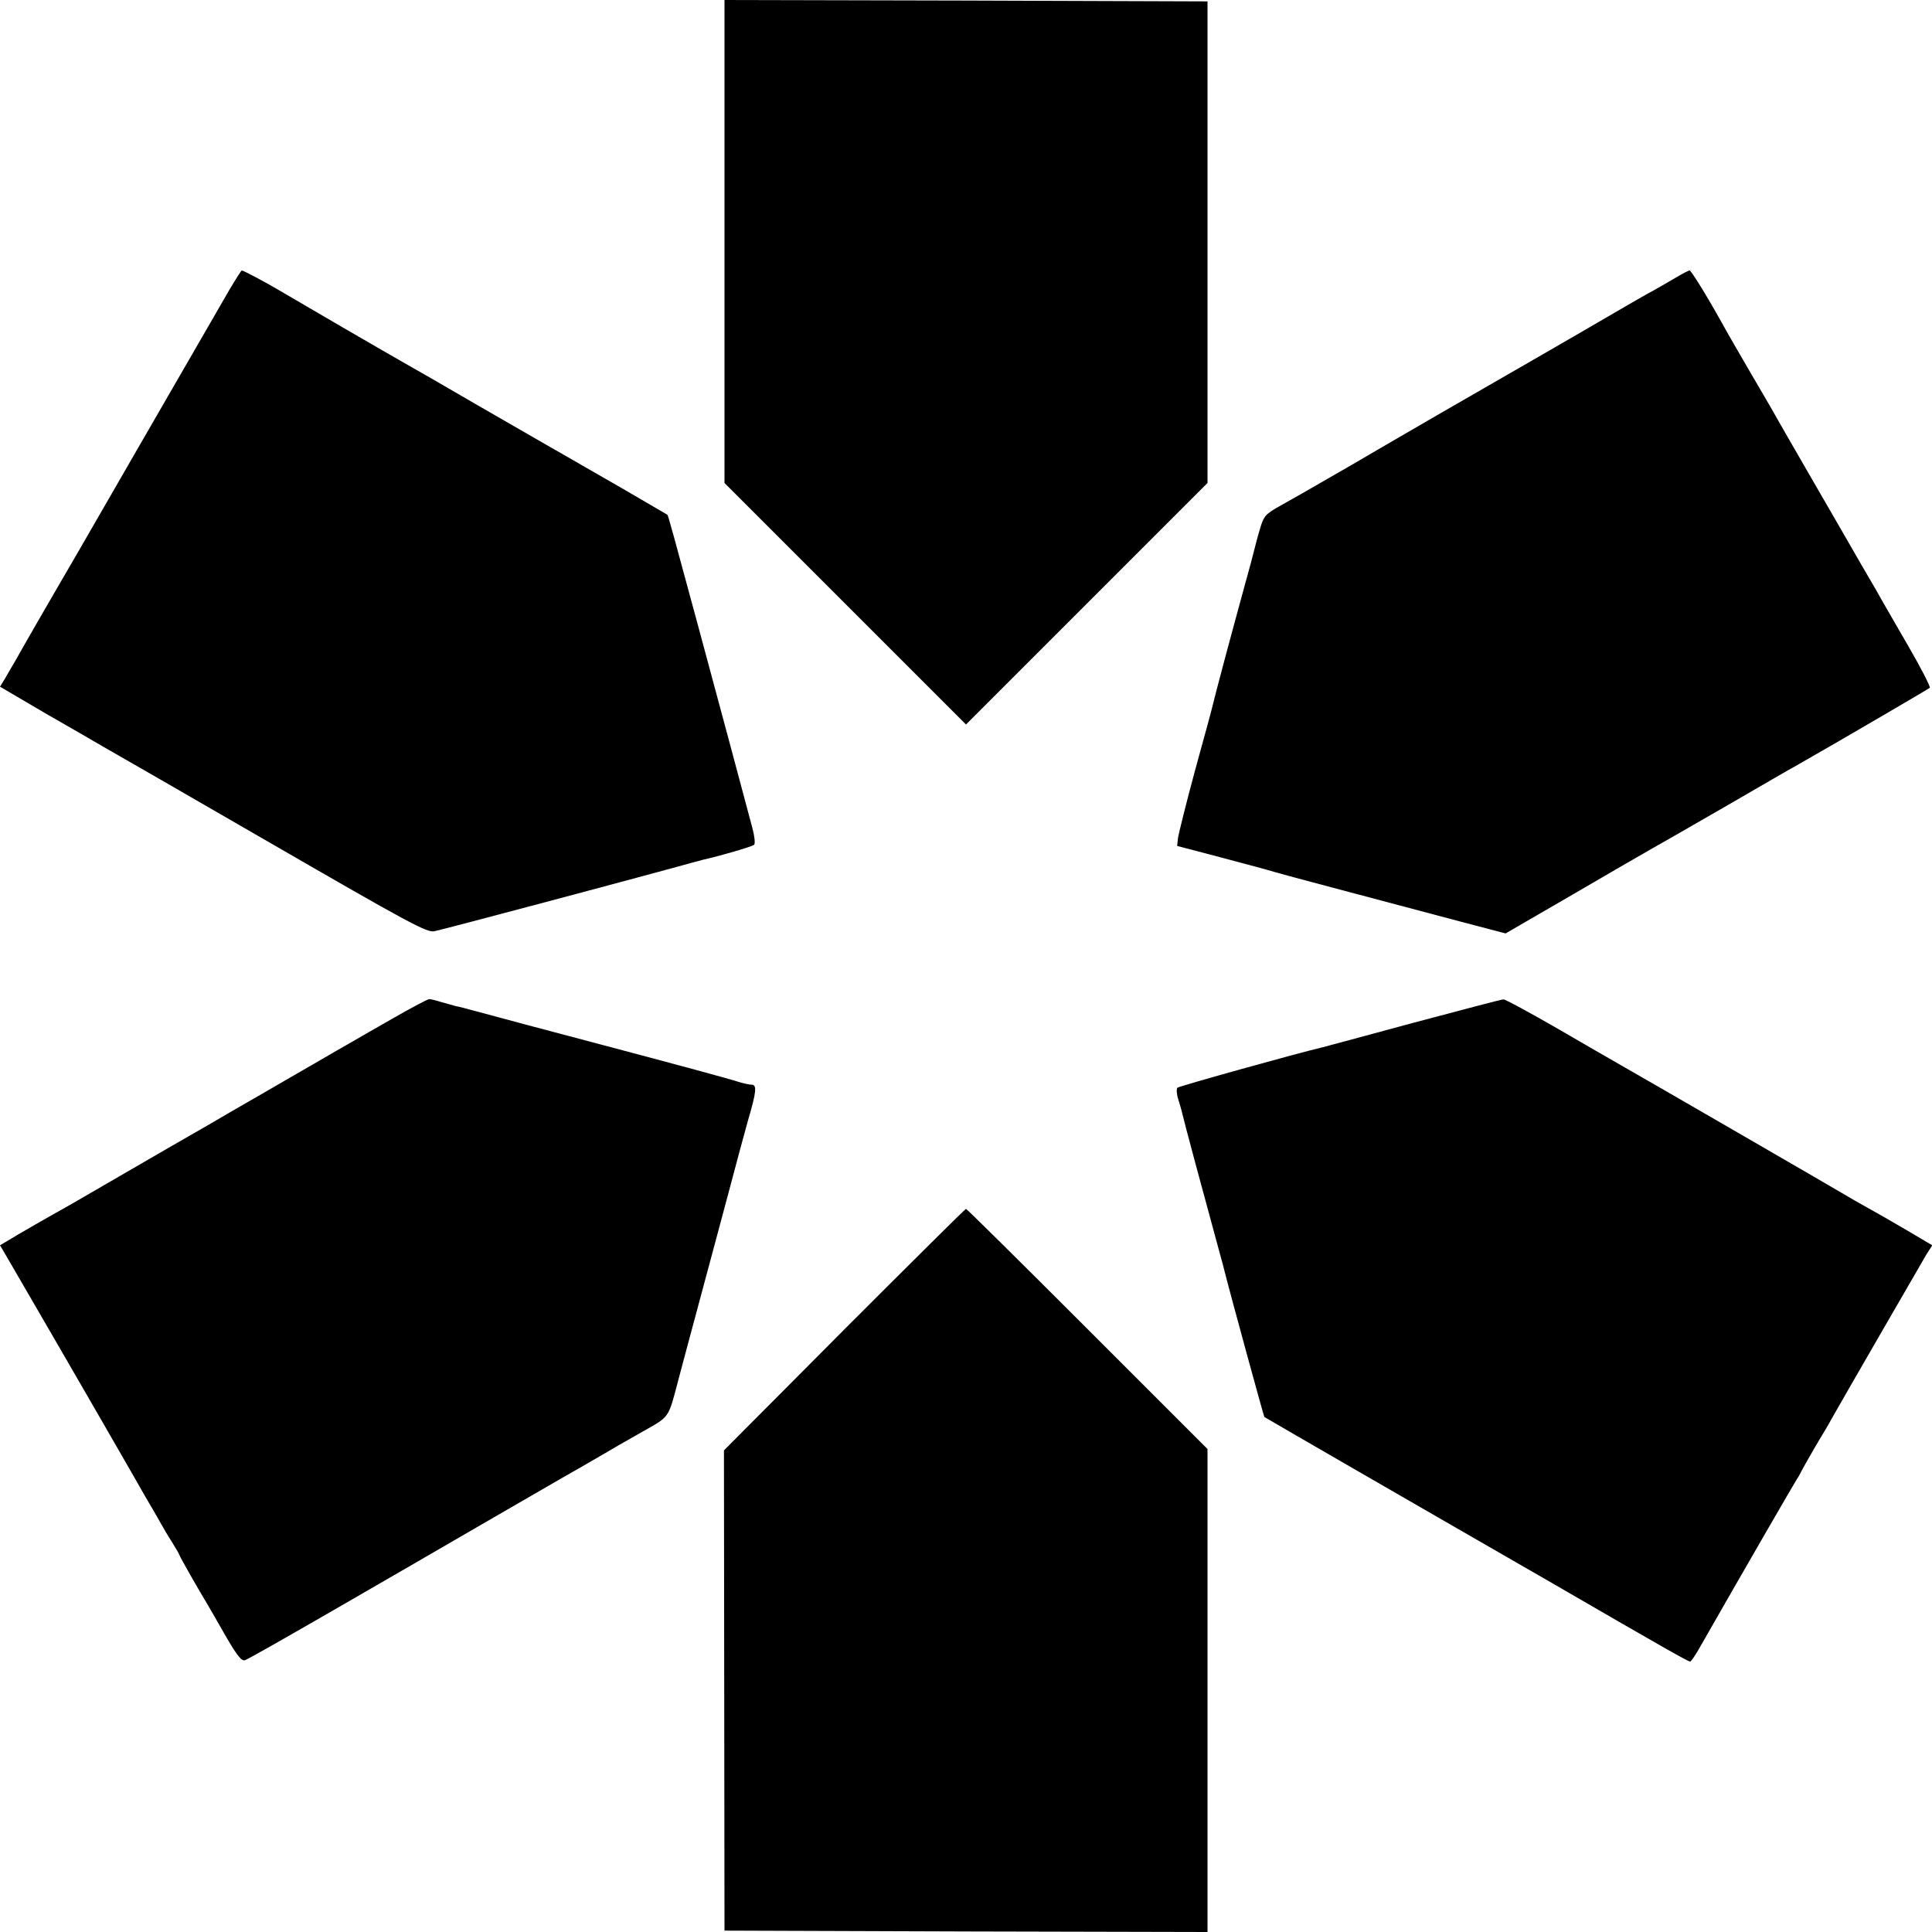
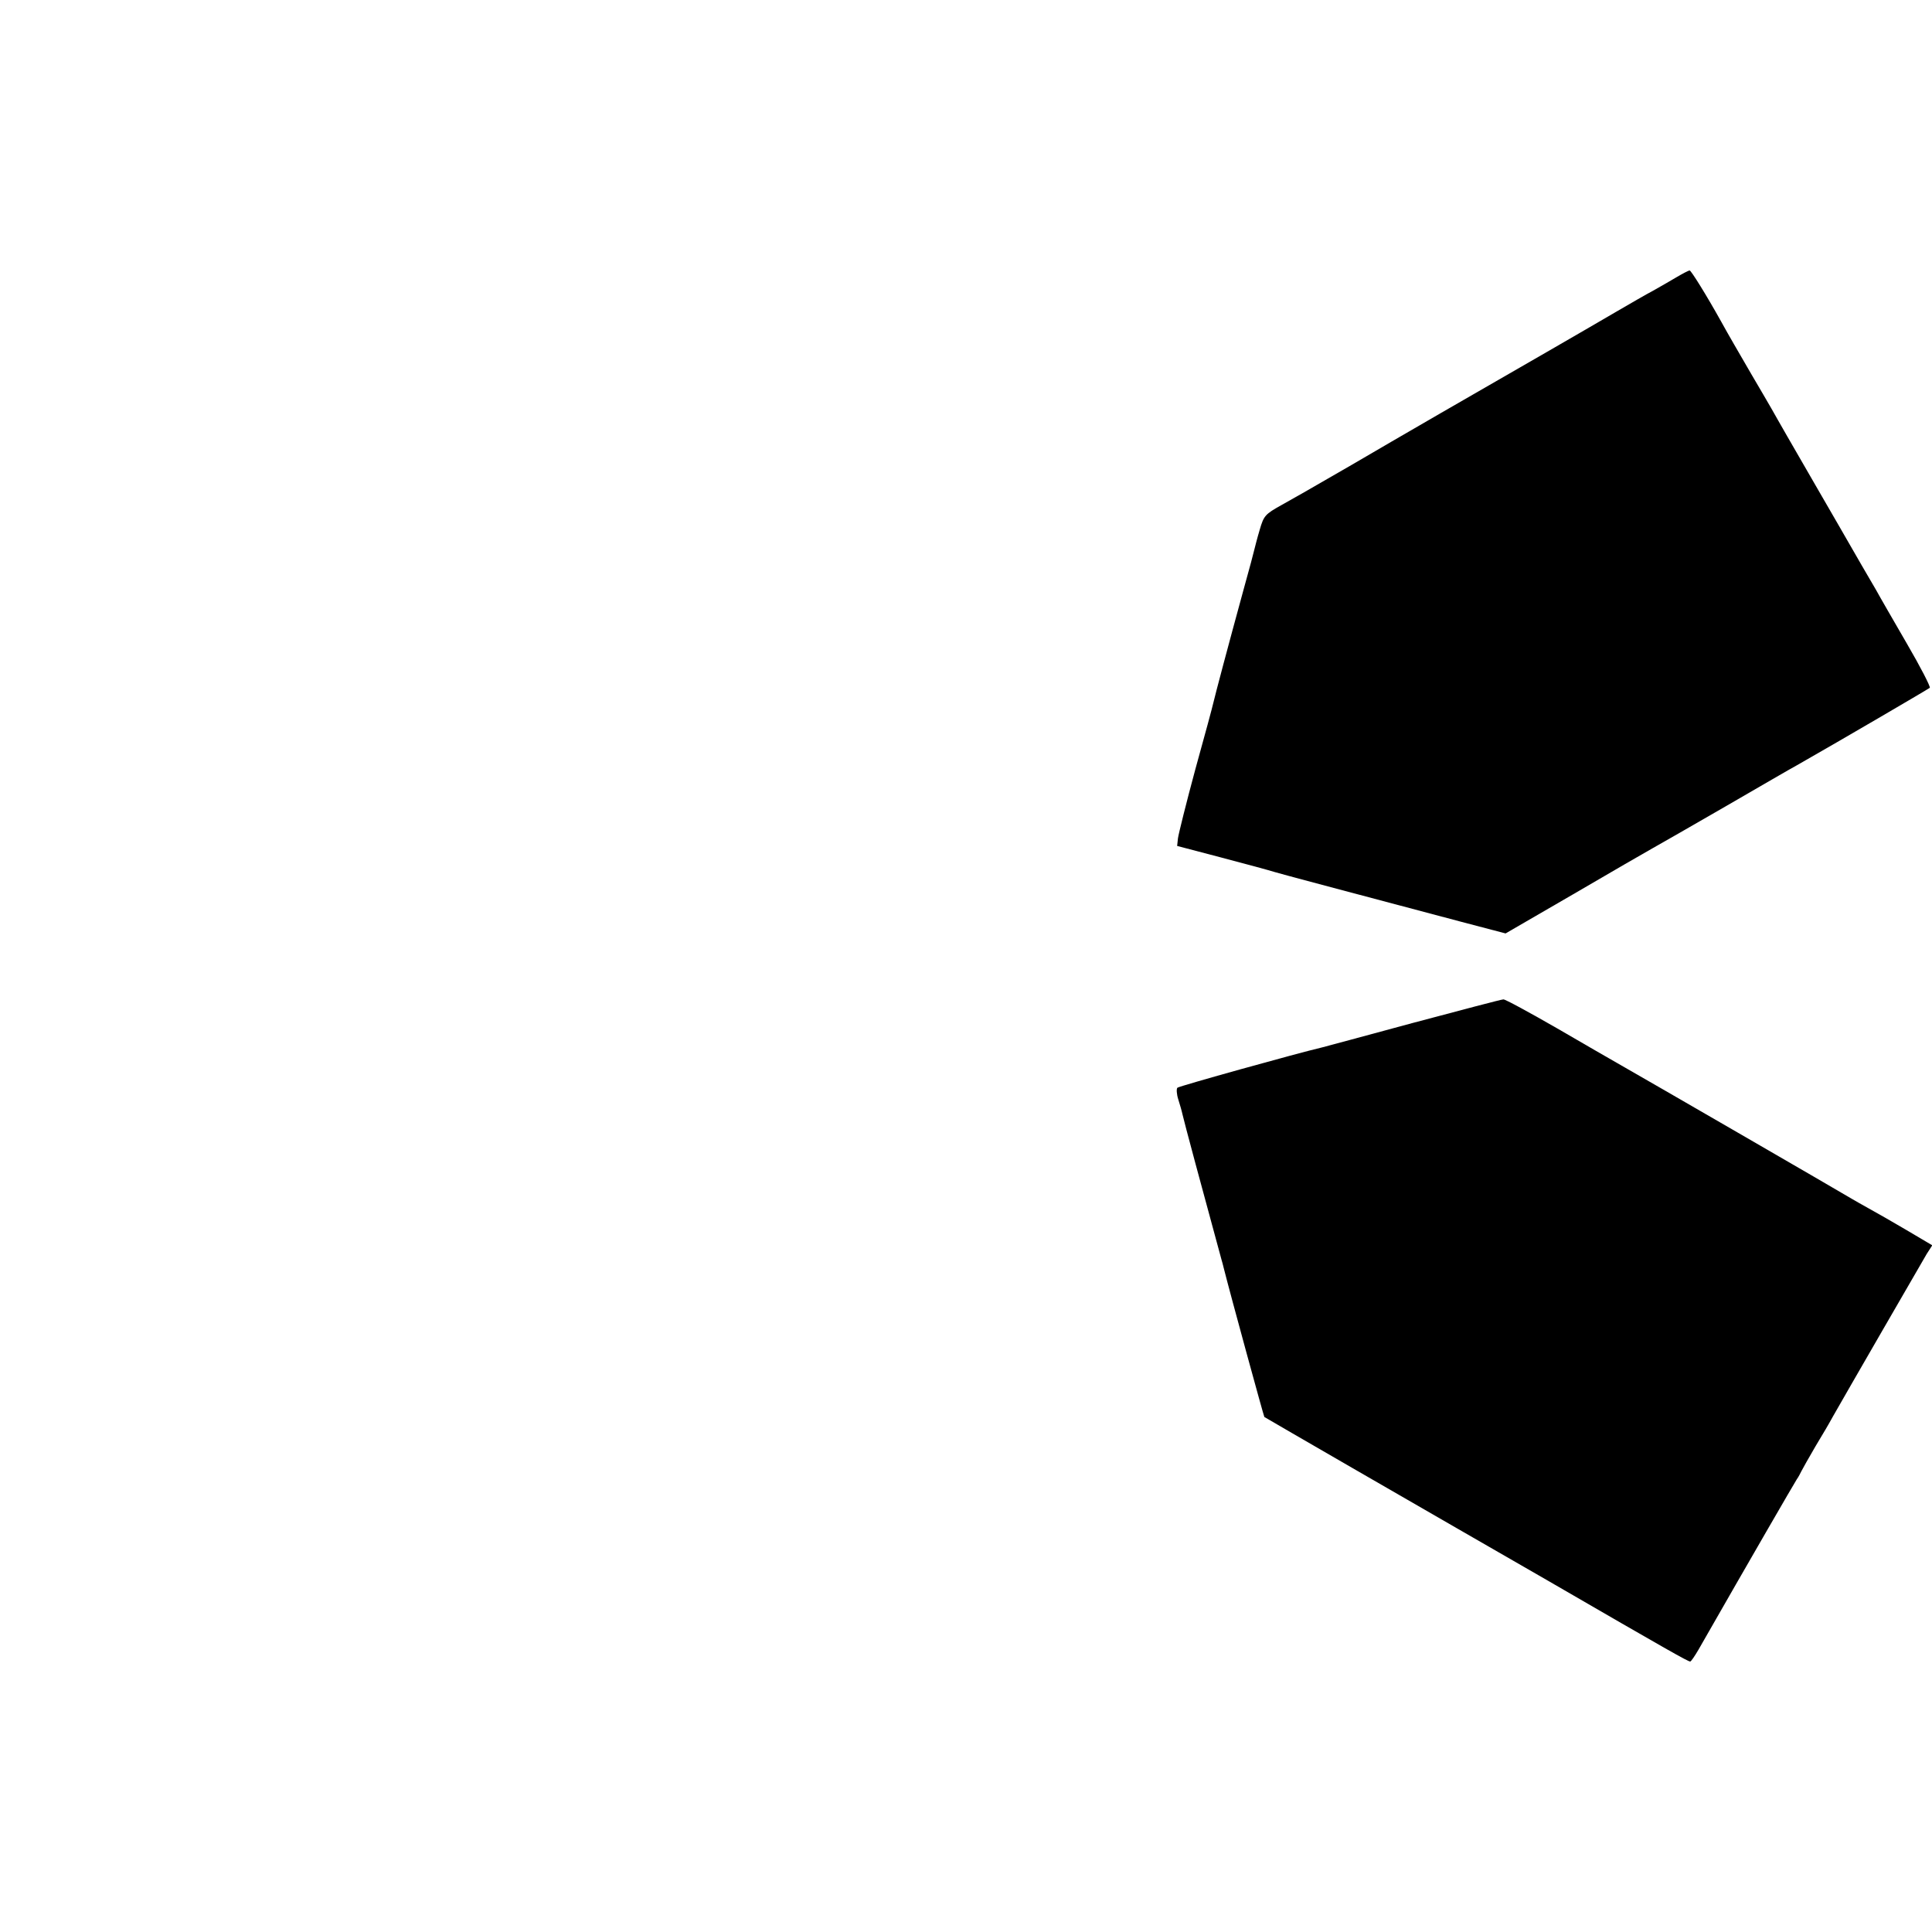
<svg xmlns="http://www.w3.org/2000/svg" version="1.0" width="700pt" height="700pt" viewBox="0 0 700 700" preserveAspectRatio="xMidYMid meet">
  <g transform="translate(0,700) scale(0.1,-0.1)" fill="#000000" stroke="none">
-     <path d="M2625 6125 l0 -875 437 -437 438 -438 438 438 437 437 0 873 0 872 -875 3 -875 2 0 -875z" />
-     <path d="M830 5948 c-60 -104 -304 -526 -328 -568 -11 -19 -111 -192 -222 -385 -112 -192 -212 -366 -222 -385 -11 -19 -29 -49 -39 -67 l-19 -31 167 -98 c93 -53 186 -107 208 -120 22 -12 294 -169 604 -348 502 -290 568 -326 595 -320 35 7 721 190 863 229 51 14 101 28 110 30 60 13 179 48 185 54 5 4 2 31 -6 61 -14 53 -154 576 -196 730 -88 325 -109 403 -112 405 -2 1 -77 45 -168 98 -91 52 -181 104 -200 115 -19 11 -51 29 -70 40 -19 11 -132 76 -250 144 -118 69 -235 136 -260 150 -52 29 -408 236 -460 267 -47 28 -128 71 -134 71 -2 0 -23 -33 -46 -72z" />
    <path d="M6075 5996 c-22 -13 -60 -35 -85 -49 -25 -13 -85 -48 -135 -77 -49 -29 -162 -94 -250 -145 -256 -147 -538 -310 -707 -409 -195 -113 -181 -104 -255 -146 -59 -33 -64 -38 -79 -90 -9 -30 -17 -62 -19 -70 -2 -9 -19 -74 -39 -145 -58 -212 -102 -378 -110 -412 -2 -10 -31 -118 -65 -240 -33 -122 -61 -235 -63 -250 l-3 -28 160 -42 c88 -23 176 -47 195 -53 31 -9 169 -46 675 -180 l160 -42 245 142 c135 79 265 154 290 168 25 14 144 82 265 152 121 70 236 137 255 147 172 98 476 276 482 281 3 4 -34 76 -83 160 -48 83 -99 171 -112 195 -14 23 -75 129 -136 235 -61 106 -120 207 -130 225 -10 17 -35 61 -56 97 -21 36 -46 81 -57 100 -11 19 -44 76 -73 125 -48 83 -81 139 -109 190 -54 97 -109 185 -114 185 -4 0 -25 -11 -47 -24z" />
-     <path d="M1430 3314 c-63 -36 -133 -76 -155 -89 -22 -12 -80 -46 -130 -75 -49 -28 -133 -77 -185 -107 -52 -30 -108 -62 -125 -72 -16 -10 -120 -70 -230 -133 -110 -64 -240 -139 -290 -168 -49 -29 -110 -63 -135 -77 -25 -14 -75 -43 -113 -65 l-67 -40 19 -32 c15 -25 370 -638 450 -778 10 -18 36 -62 56 -98 21 -36 46 -78 55 -95 9 -16 28 -49 43 -72 15 -24 27 -45 27 -47 0 -4 74 -134 100 -176 5 -8 34 -59 65 -113 44 -77 61 -97 73 -92 10 3 154 85 322 182 168 97 400 231 515 298 116 67 256 148 313 181 57 32 122 70 146 84 23 14 86 50 139 80 106 60 97 47 136 195 12 44 45 170 75 280 30 110 77 288 106 395 28 107 60 224 70 260 31 105 33 130 13 130 -9 0 -30 5 -47 10 -32 11 -248 69 -516 140 -189 50 -355 94 -435 116 -33 9 -67 18 -75 19 -8 2 -31 9 -50 14 -19 6 -39 11 -45 11 -5 0 -62 -30 -125 -66z" />
    <path d="M5120 3294 c-173 -47 -322 -87 -330 -89 -90 -21 -517 -140 -524 -146 -4 -4 -3 -23 3 -42 6 -19 13 -43 15 -53 3 -16 77 -291 142 -529 2 -5 5 -19 8 -30 26 -103 145 -537 147 -539 4 -3 615 -356 699 -404 25 -14 173 -100 330 -190 440 -255 506 -292 514 -292 3 0 16 19 30 43 191 334 344 598 356 617 6 8 13 22 17 30 4 8 27 49 51 90 25 41 53 89 62 106 43 76 324 562 341 591 l20 31 -93 55 c-51 30 -112 65 -136 78 -24 13 -51 29 -60 34 -67 40 -757 439 -852 493 -19 11 -117 67 -218 126 -101 58 -189 106 -195 105 -7 0 -154 -39 -327 -85z" />
-     <path d="M3059 2183 l-436 -438 1 -870 1 -870 875 -3 875 -2 0 875 0 875 -435 435 c-239 239 -437 435 -440 435 -3 0 -201 -197 -441 -437z" />
  </g>
</svg>